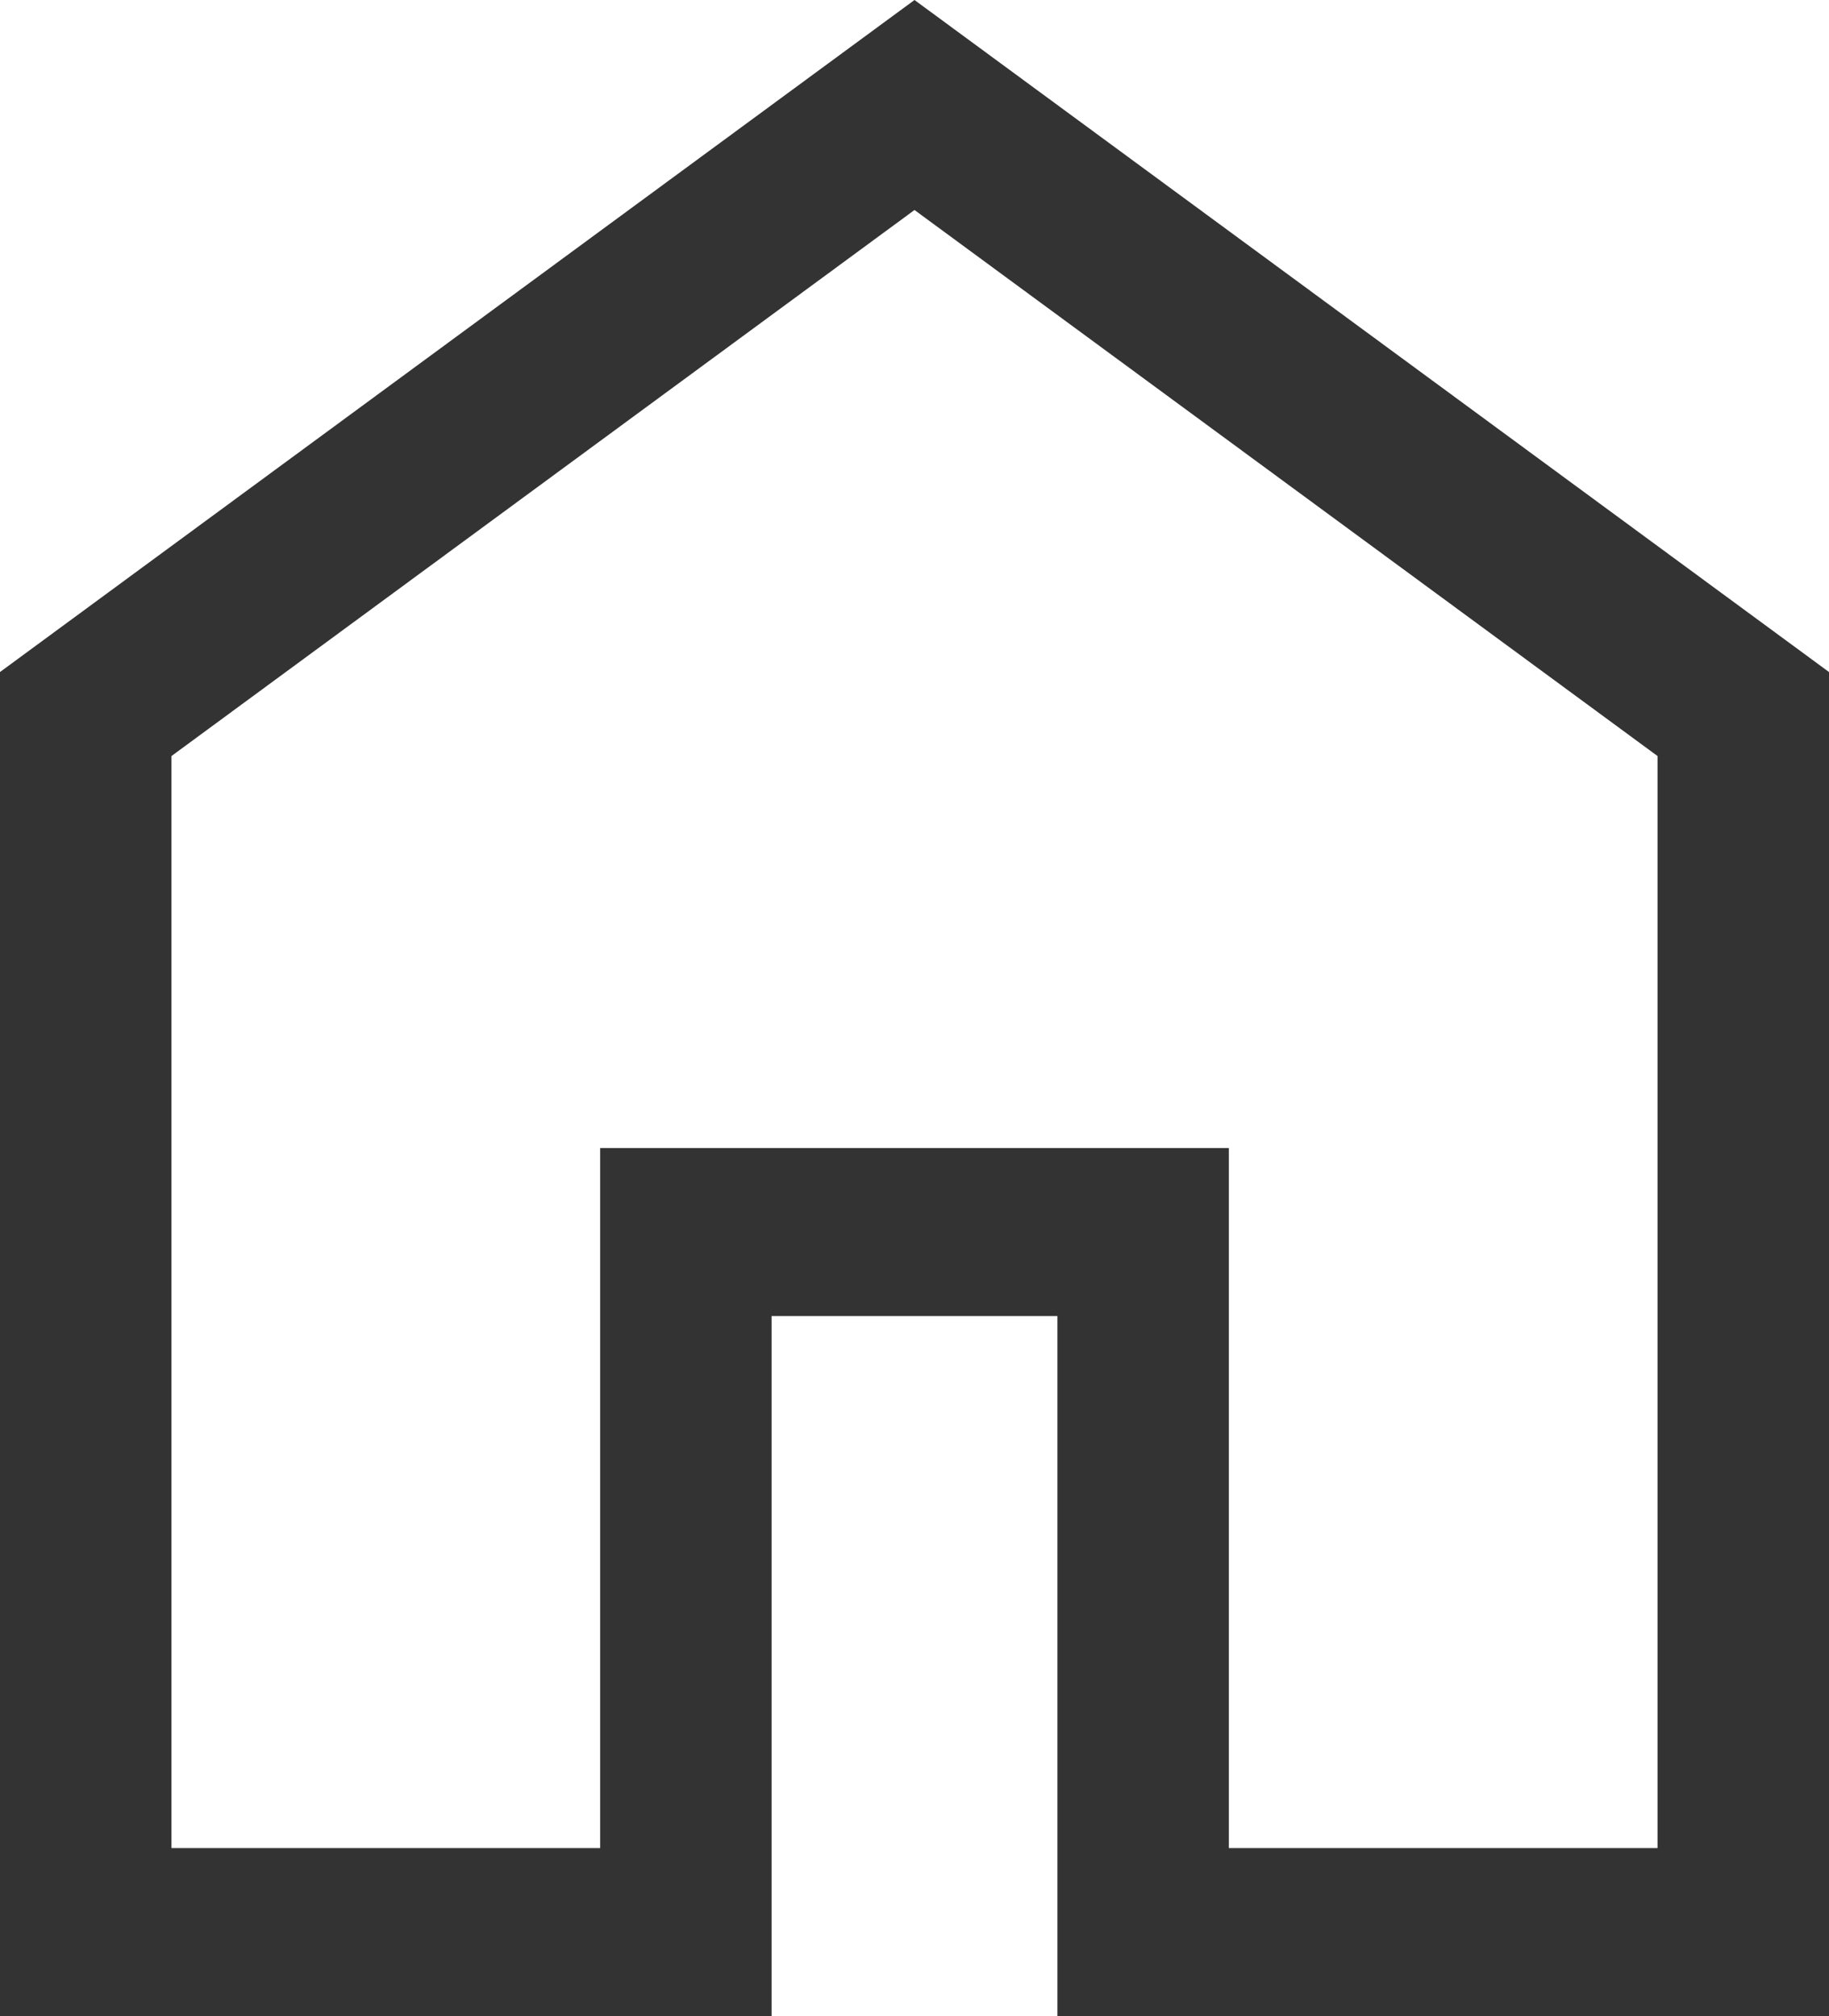
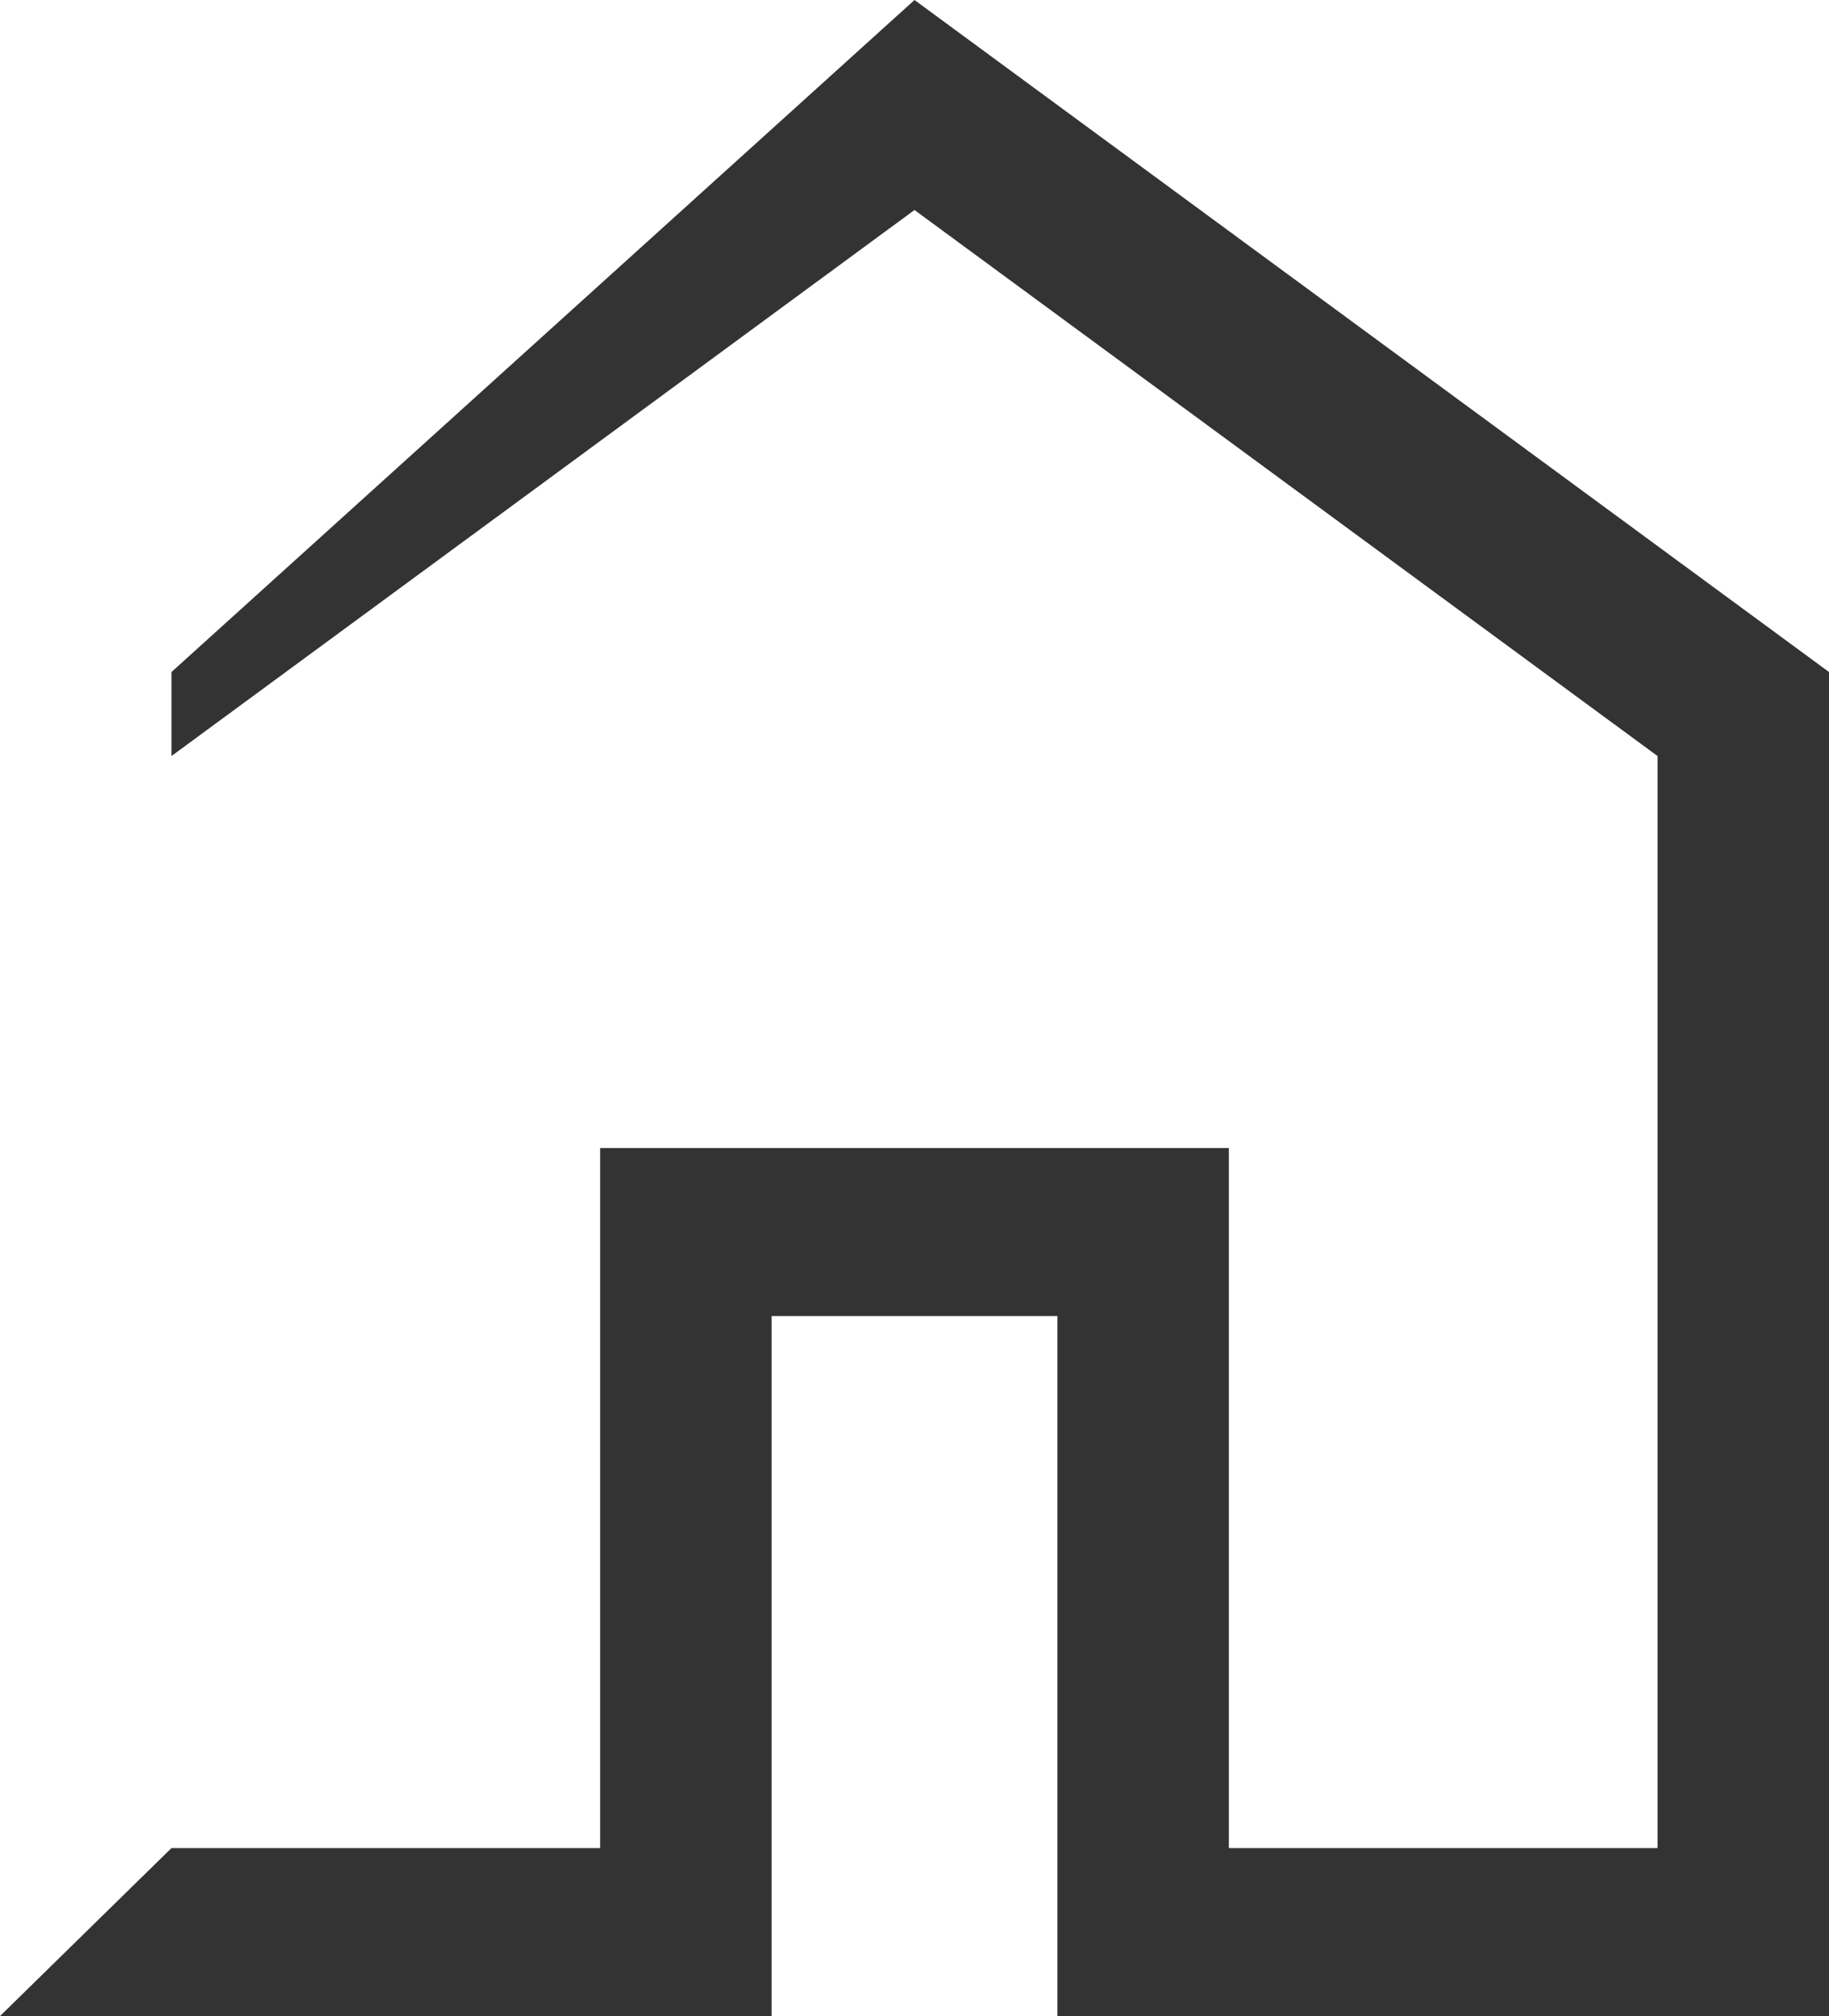
<svg xmlns="http://www.w3.org/2000/svg" width="49" height="54" viewBox="0 0 49 54" fill="none">
-   <path d="M4.594 49.5H16.078V30.75H32.922V49.5H44.406V20.25L24.5 5.625L4.594 20.25V49.5ZM0 54V18L24.5 0L49 18V54H28.328V35.25H20.672V54H0Z" fill="#333333" />
+   <path d="M4.594 49.5H16.078V30.75H32.922V49.5H44.406V20.25L24.5 5.625L4.594 20.25V49.5ZV18L24.5 0L49 18V54H28.328V35.25H20.672V54H0Z" fill="#333333" />
</svg>